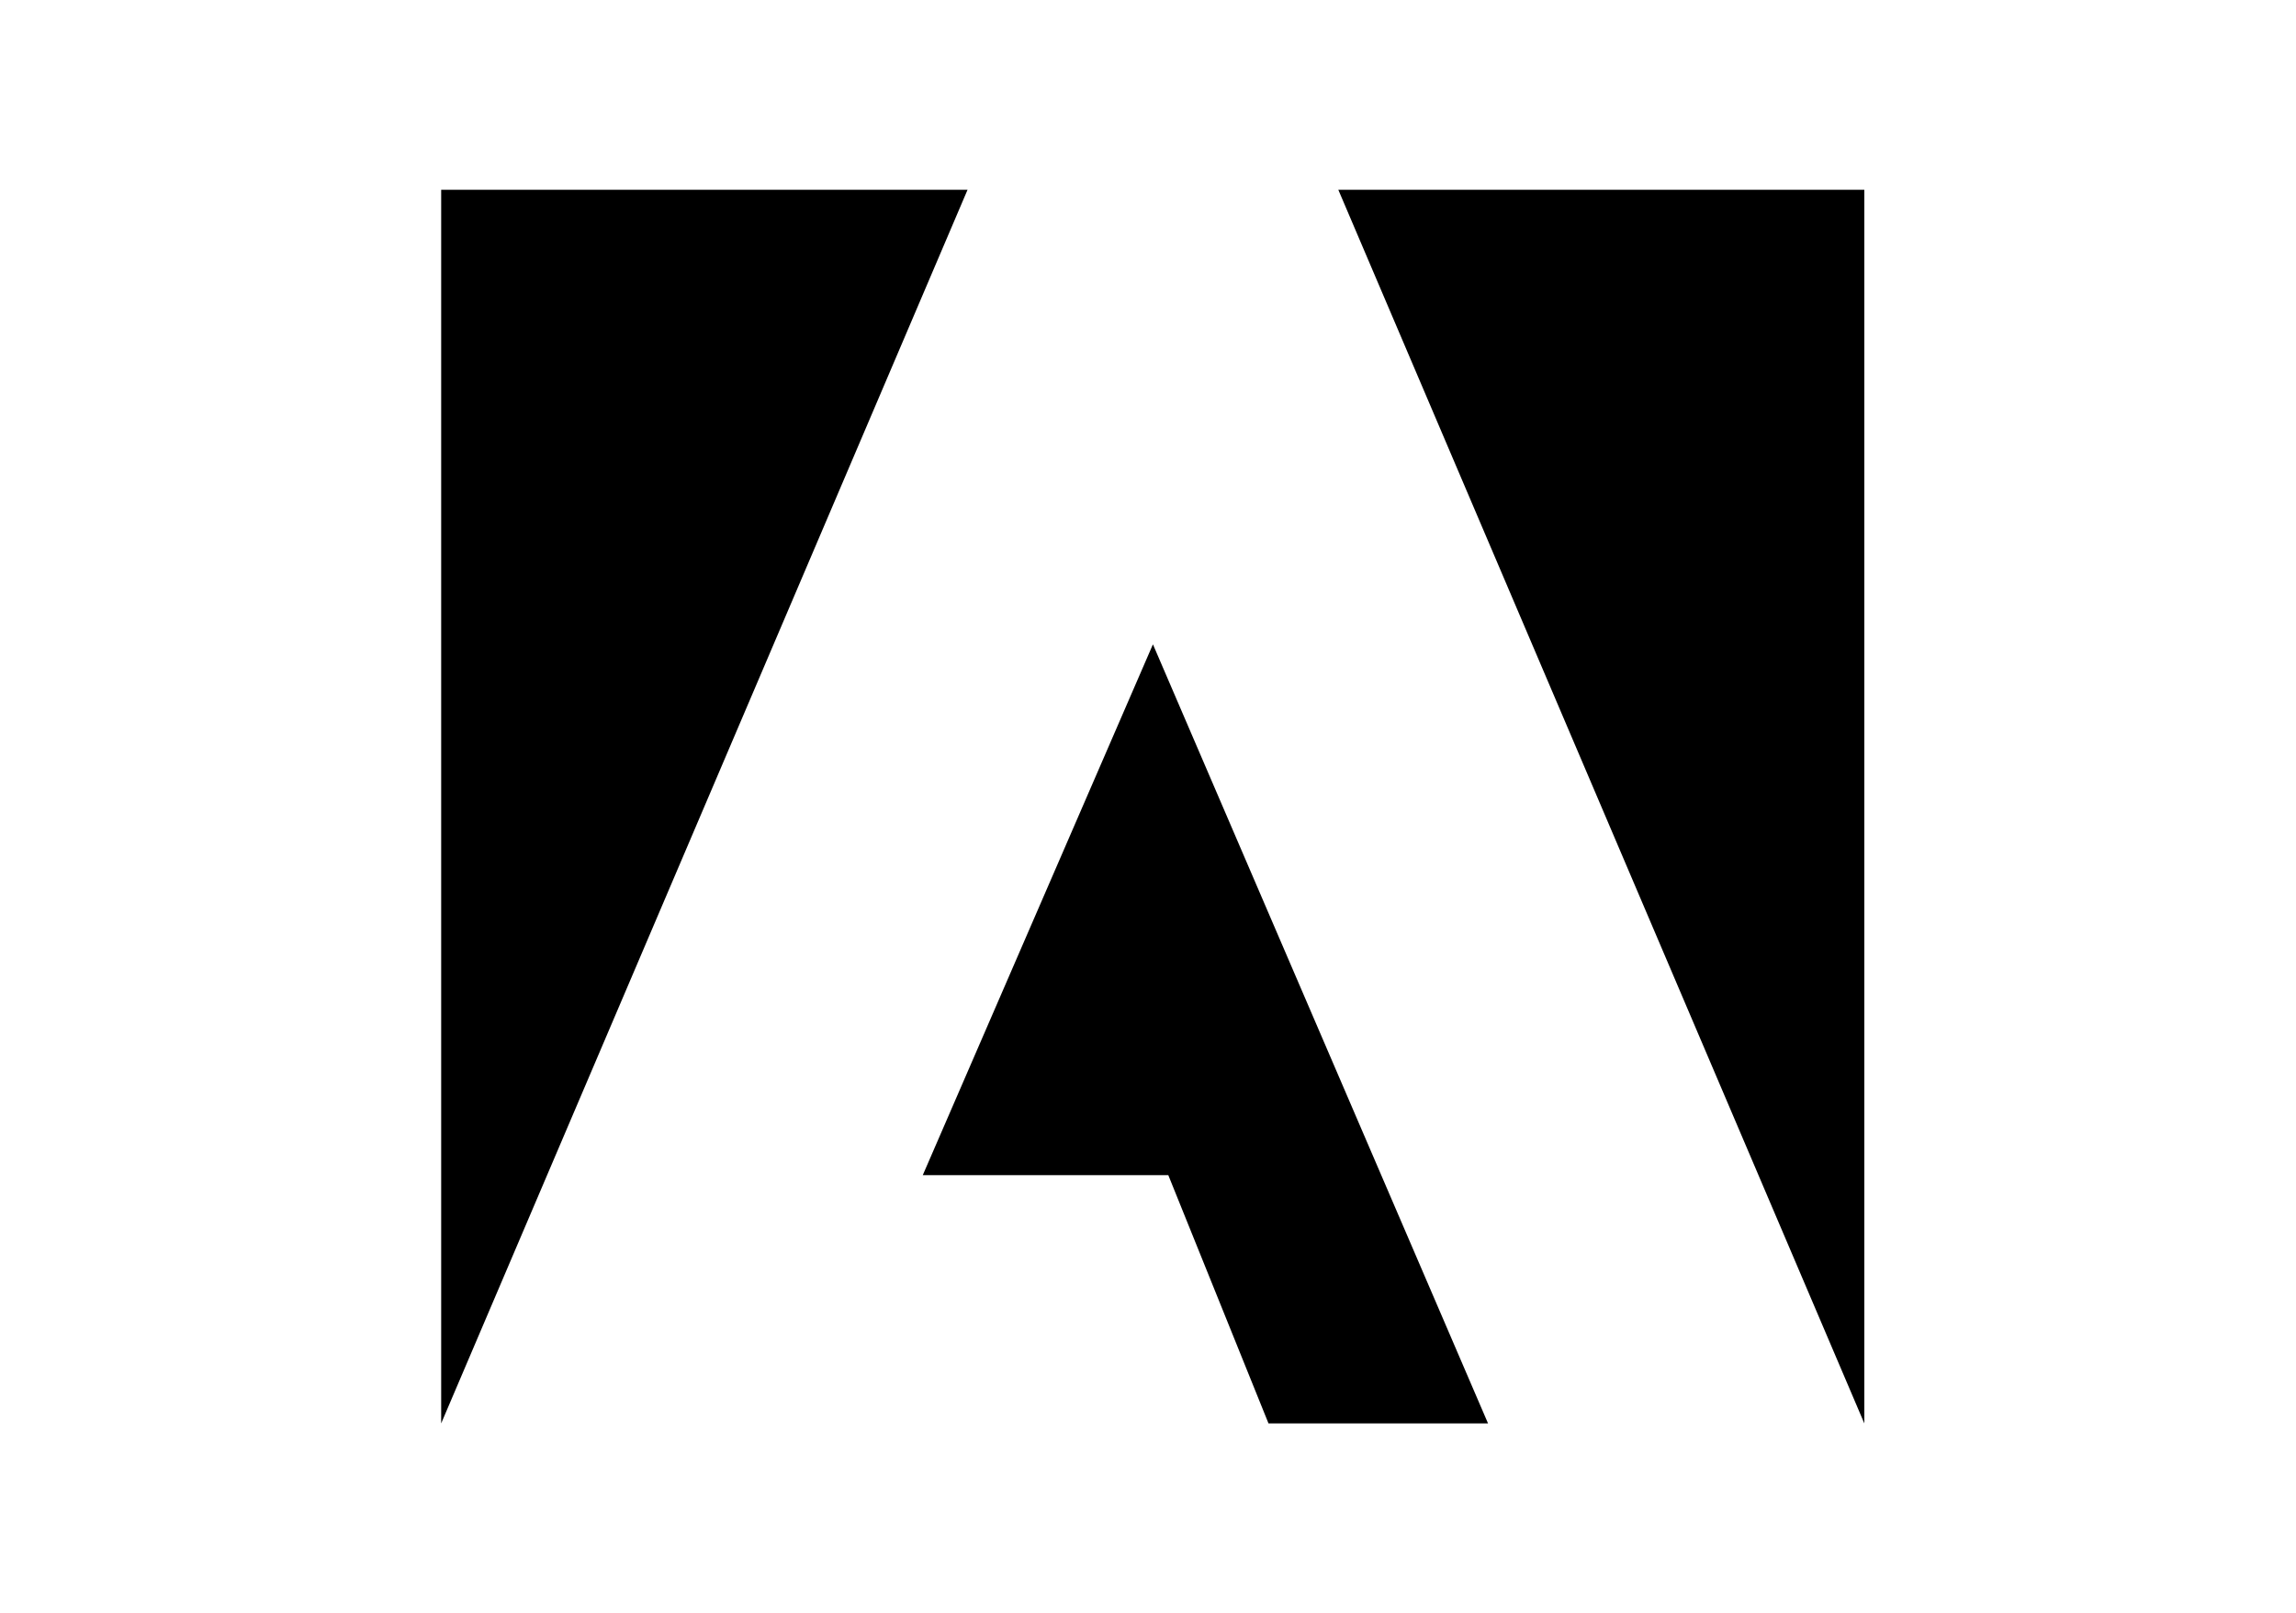
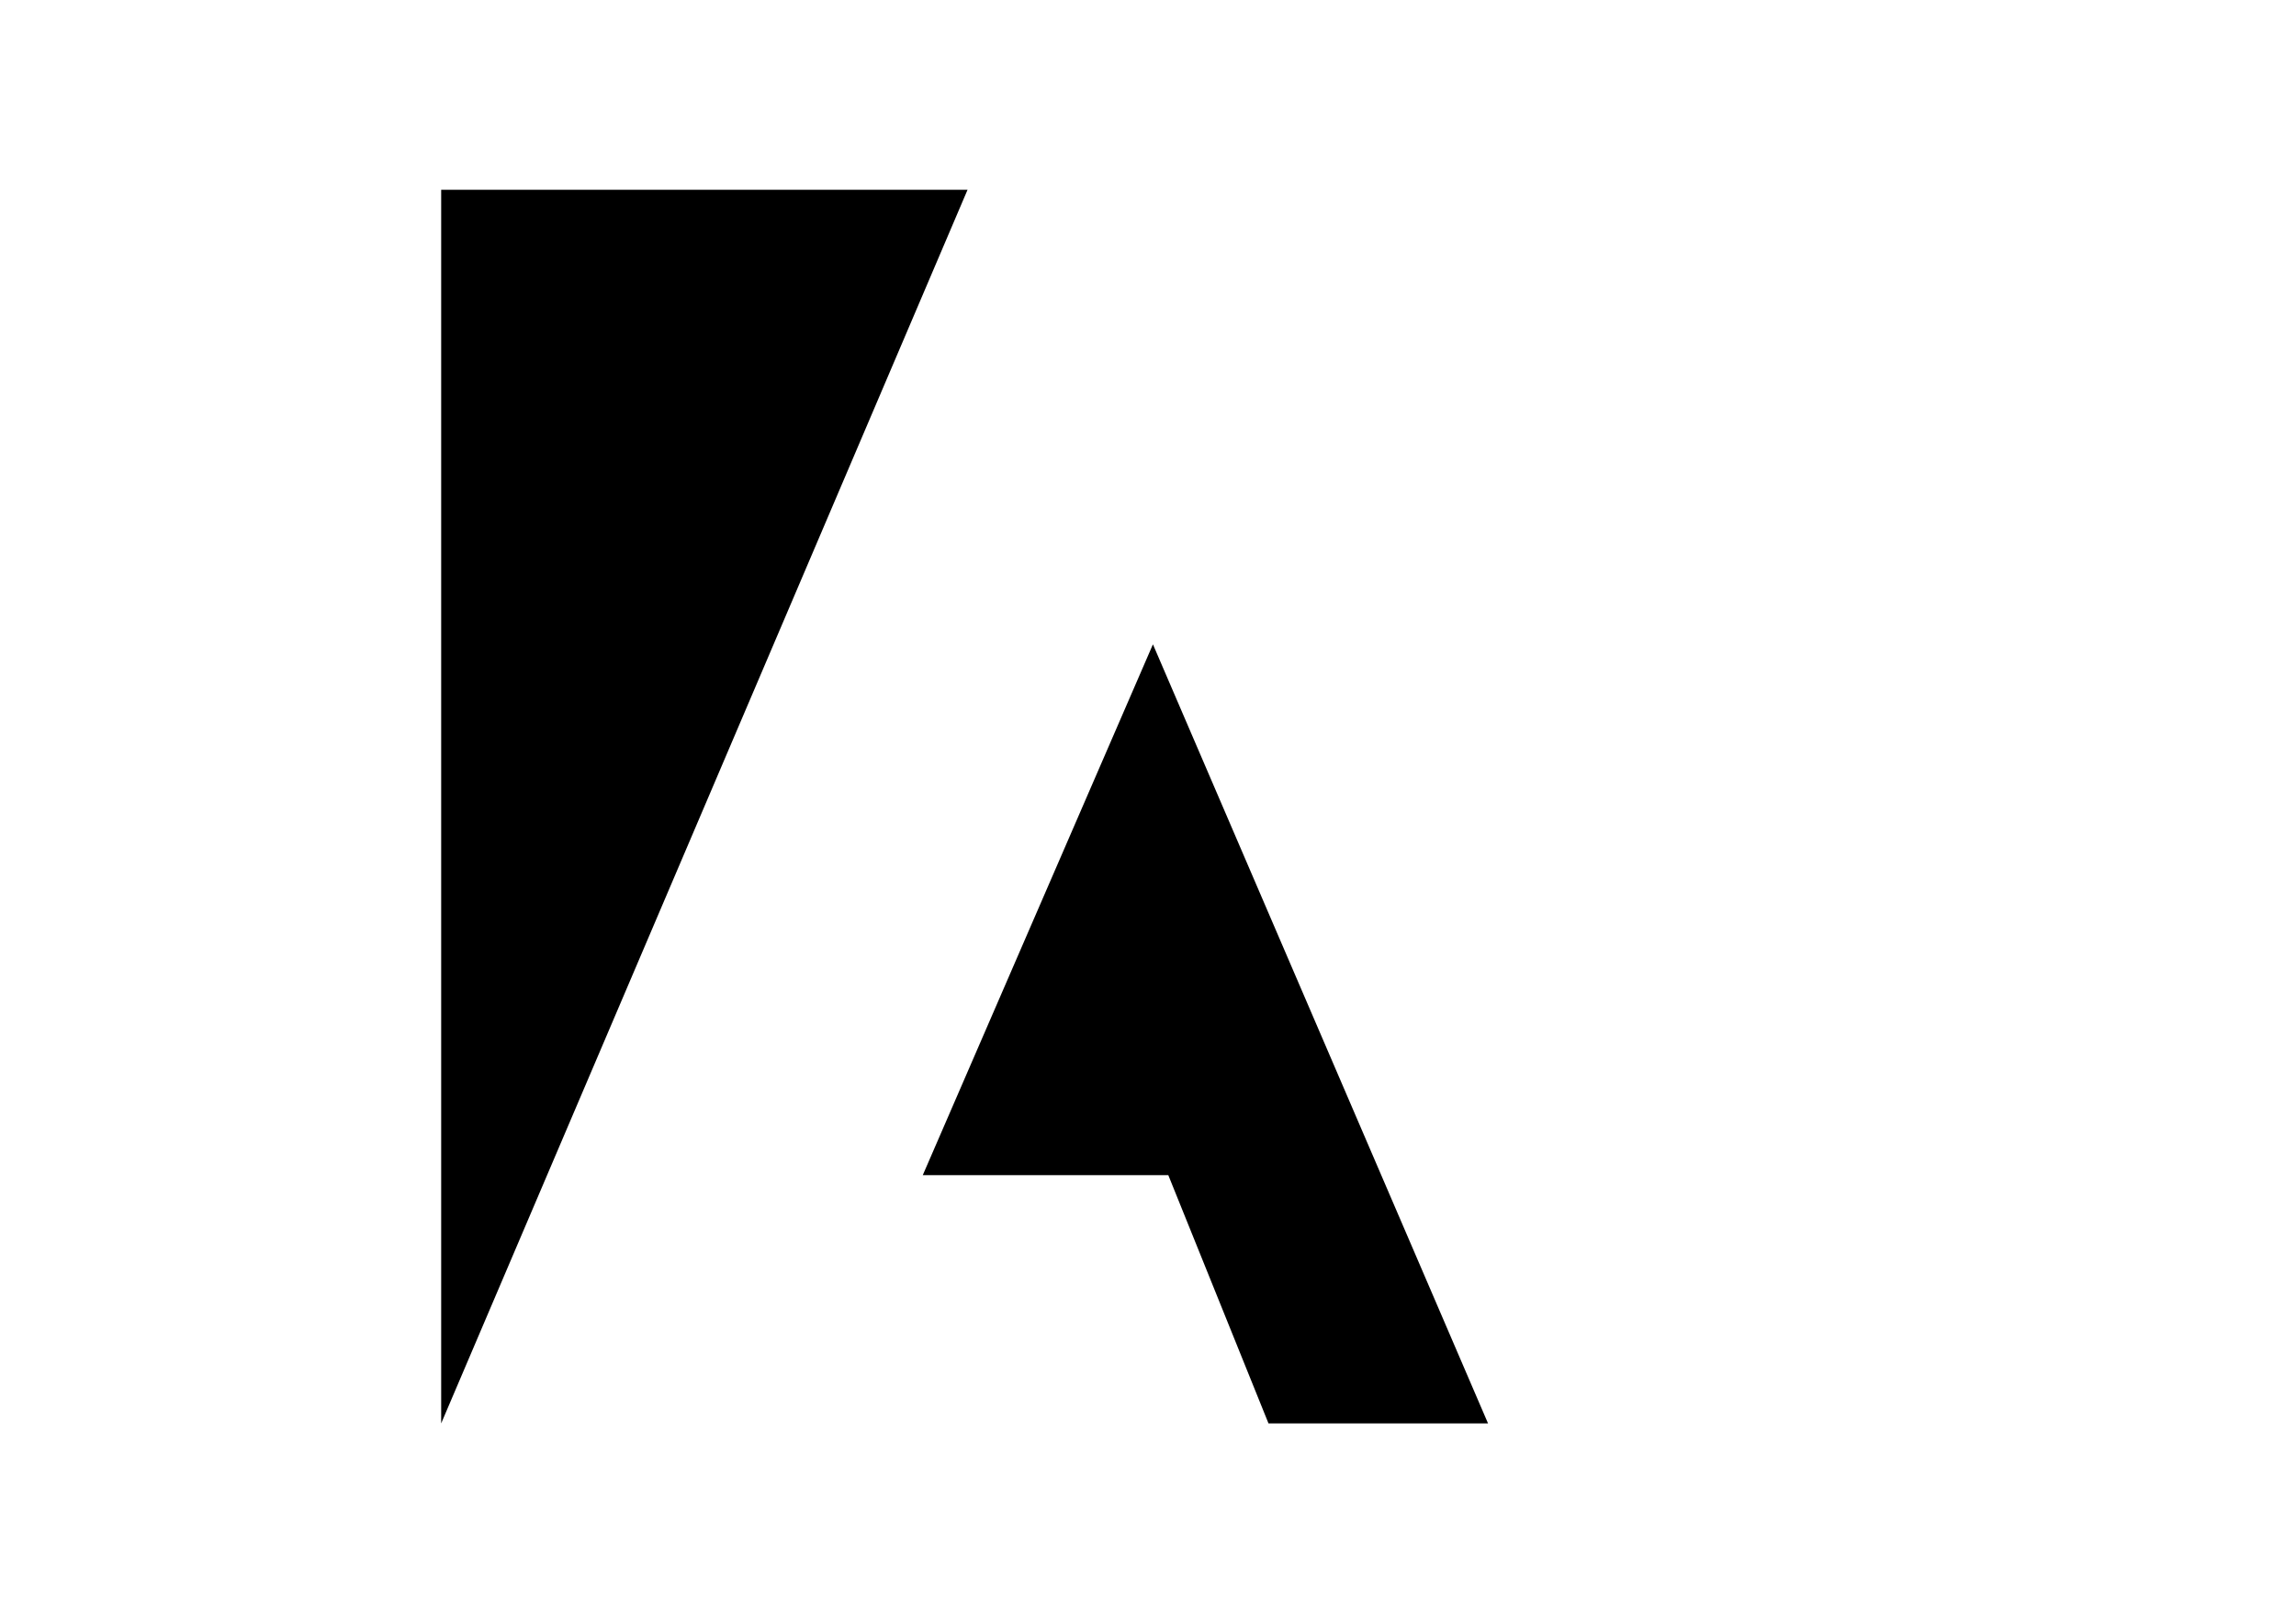
<svg xmlns="http://www.w3.org/2000/svg" width="121" height="85" viewBox="0 0 121 85" fill="none">
-   <path d="M70.53 10H98.25V75L70.53 10Z" fill="black" />
-   <path d="M50.99 10H23.25V75L50.99 10Z" fill="black" />
+   <path d="M50.99 10H23.25V75Z" fill="black" />
  <path d="M48.63 61.92L60.76 33.95L78.42 75H66.85L61.57 61.92H48.63Z" fill="black" />
</svg>